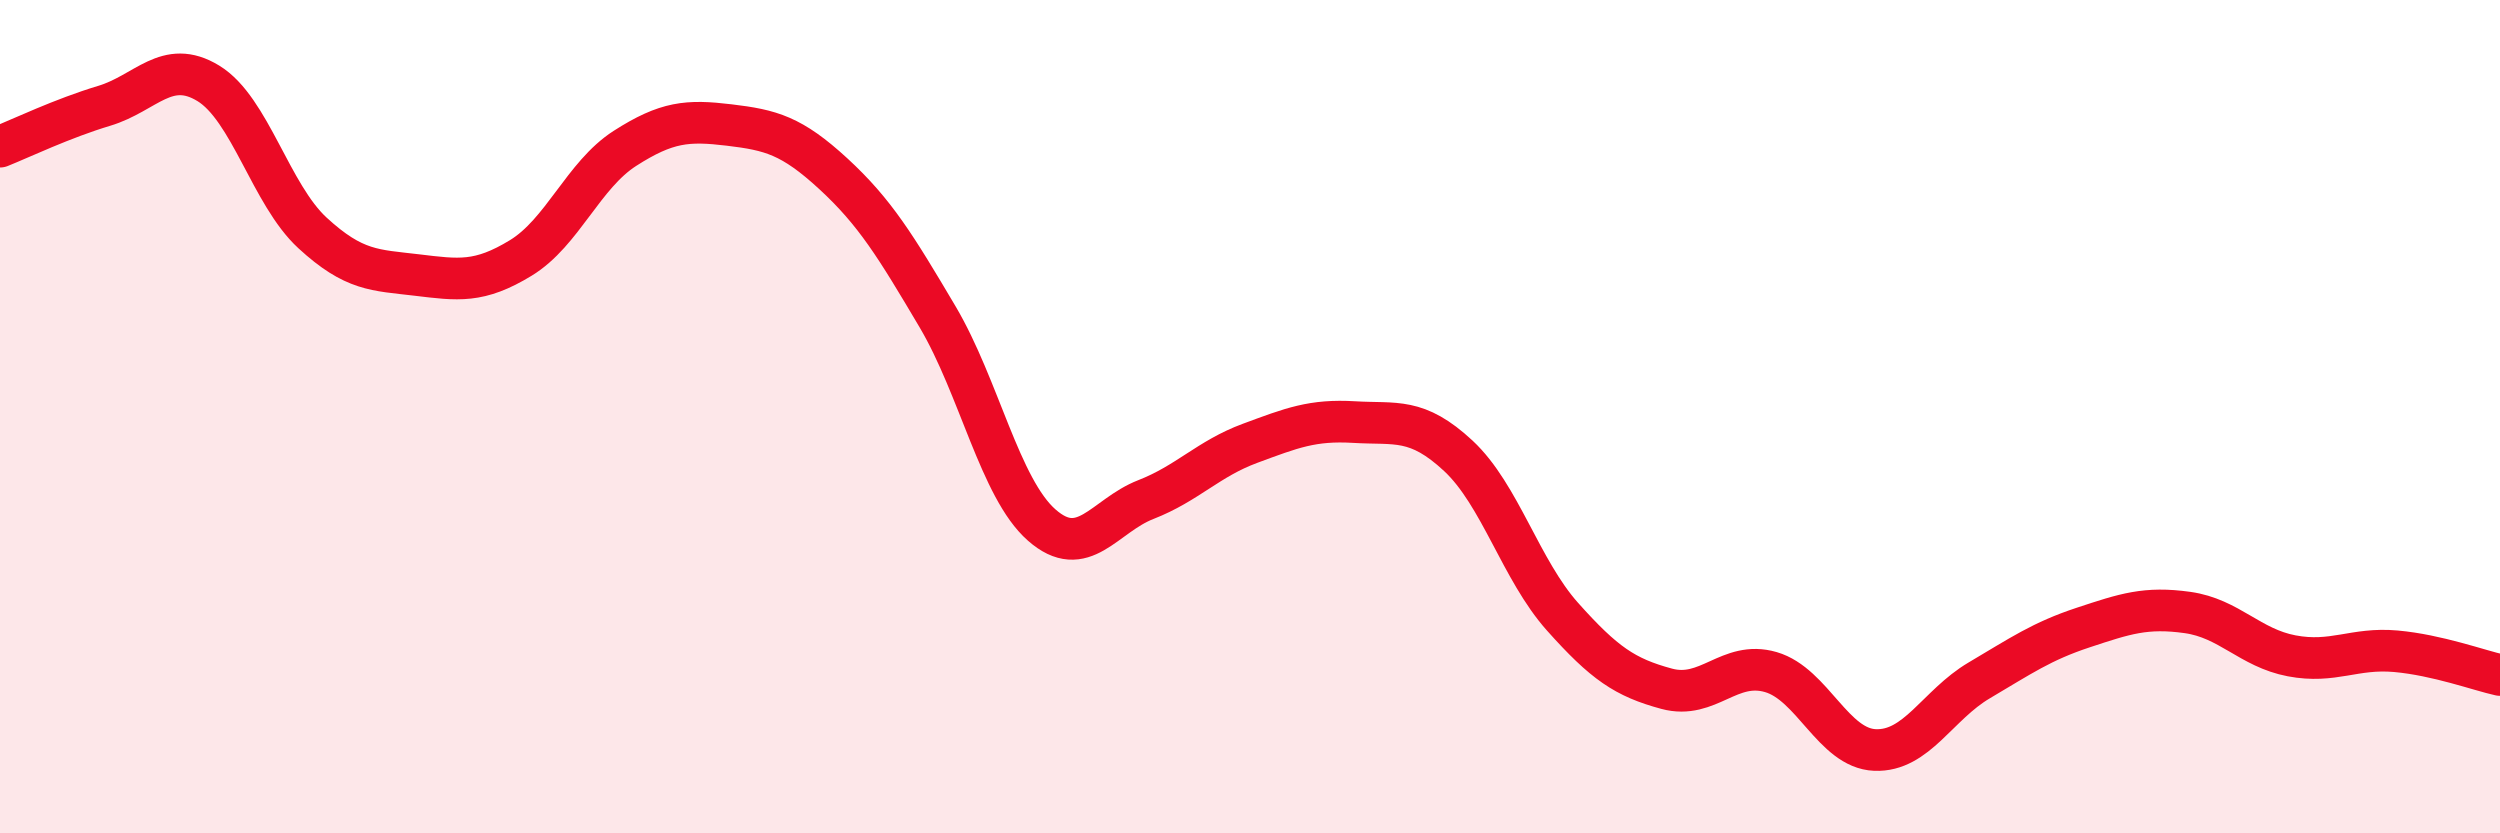
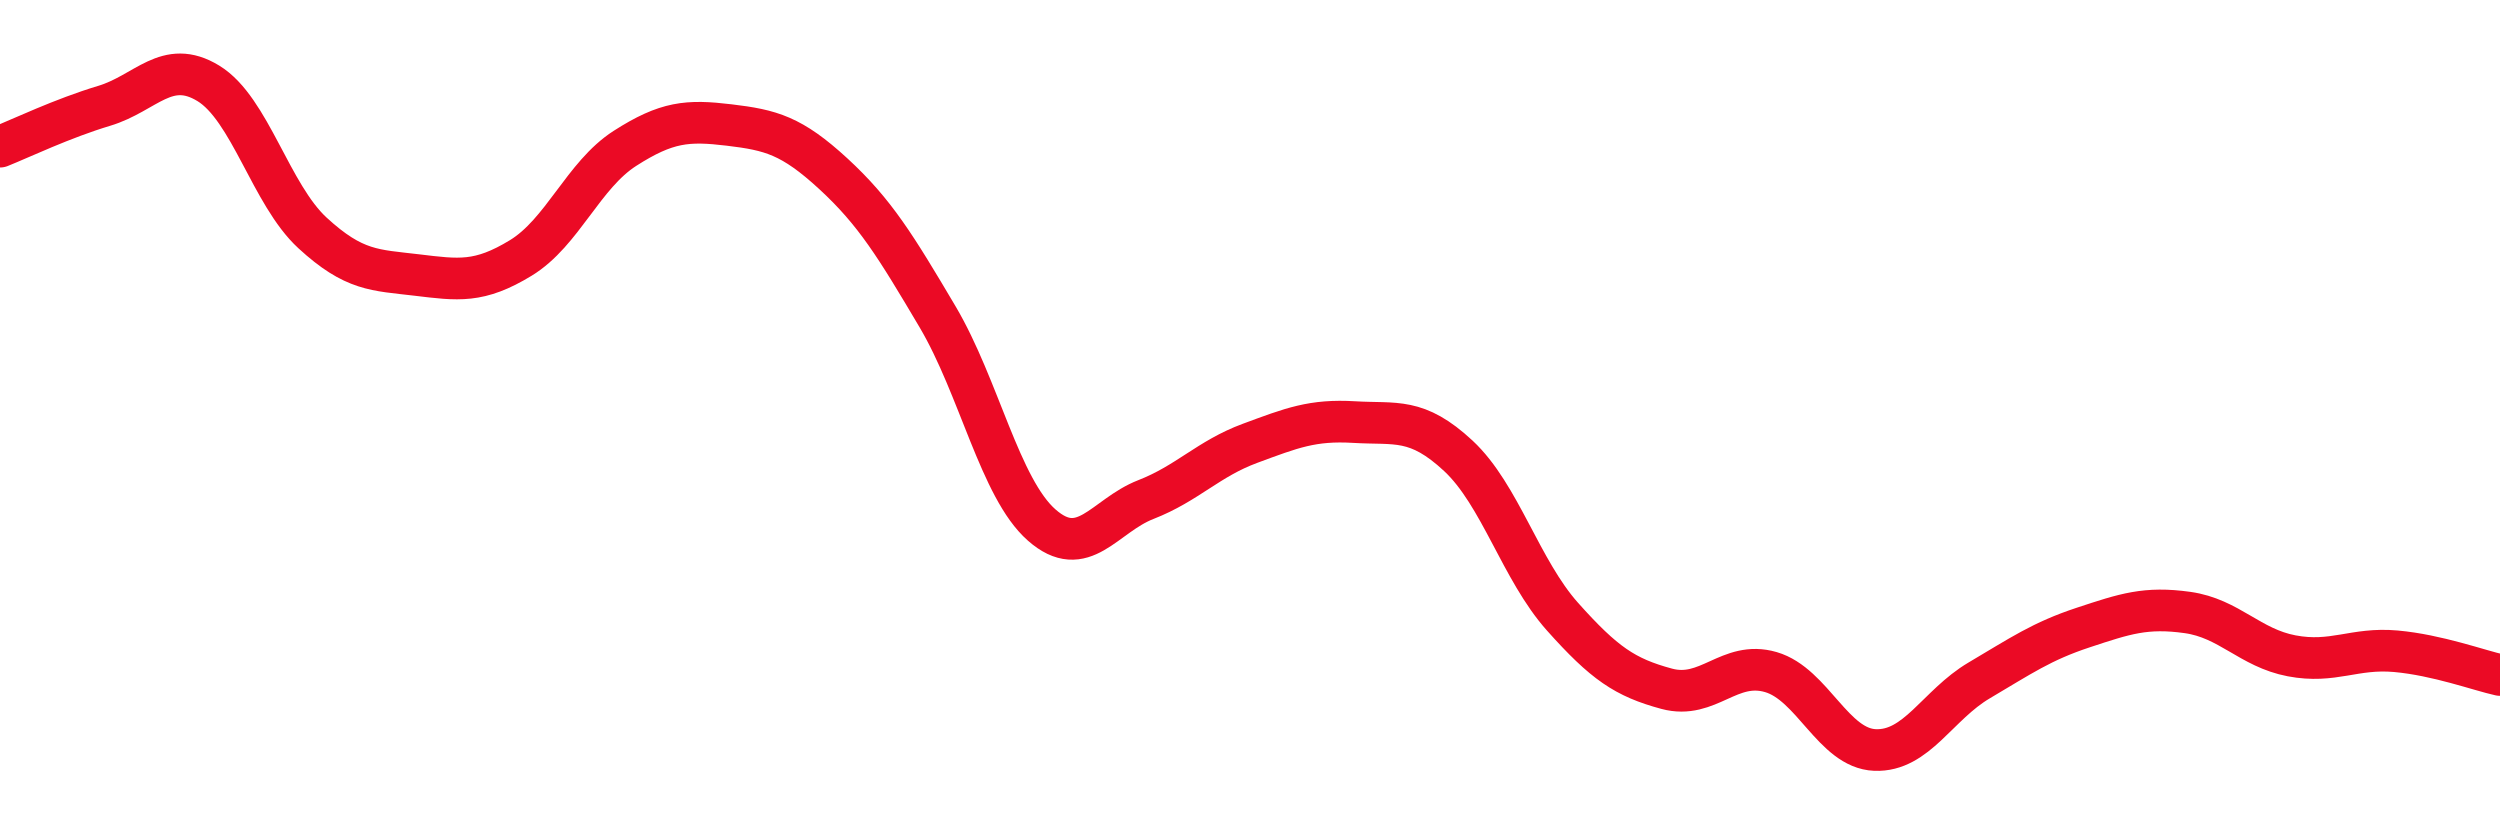
<svg xmlns="http://www.w3.org/2000/svg" width="60" height="20" viewBox="0 0 60 20">
-   <path d="M 0,3.52 C 0.5,3.32 1.5,2.84 2.5,2.54 C 3.5,2.24 4,1.39 5,2 C 6,2.61 6.5,4.67 7.5,5.59 C 8.5,6.51 9,6.48 10,6.6 C 11,6.72 11.5,6.8 12.5,6.19 C 13.5,5.58 14,4.2 15,3.56 C 16,2.92 16.5,2.88 17.5,3 C 18.5,3.12 19,3.25 20,4.17 C 21,5.09 21.5,5.91 22.5,7.6 C 23.5,9.29 24,11.72 25,12.6 C 26,13.48 26.5,12.38 27.5,11.99 C 28.5,11.6 29,11.01 30,10.64 C 31,10.27 31.5,10.07 32.5,10.13 C 33.5,10.19 34,10.01 35,10.94 C 36,11.87 36.5,13.68 37.5,14.8 C 38.5,15.92 39,16.26 40,16.53 C 41,16.8 41.5,15.84 42.5,16.13 C 43.5,16.42 44,17.96 45,18 C 46,18.04 46.5,16.92 47.5,16.33 C 48.5,15.74 49,15.39 50,15.06 C 51,14.73 51.5,14.56 52.5,14.7 C 53.5,14.84 54,15.55 55,15.74 C 56,15.93 56.5,15.54 57.5,15.63 C 58.5,15.72 59.5,16.09 60,16.2L60 20L0 20Z" fill="#EB0A25" opacity="0.1" stroke-linecap="round" stroke-linejoin="round" />
  <path d="M 0,3.52 C 0.5,3.32 1.5,2.84 2.5,2.54 C 3.5,2.24 4,1.39 5,2 C 6,2.61 6.5,4.67 7.5,5.59 C 8.5,6.51 9,6.48 10,6.6 C 11,6.72 11.5,6.8 12.5,6.19 C 13.5,5.58 14,4.2 15,3.56 C 16,2.92 16.5,2.88 17.5,3 C 18.5,3.12 19,3.25 20,4.17 C 21,5.09 21.5,5.91 22.5,7.6 C 23.5,9.29 24,11.72 25,12.6 C 26,13.48 26.5,12.38 27.5,11.99 C 28.5,11.6 29,11.01 30,10.64 C 31,10.27 31.5,10.07 32.5,10.13 C 33.5,10.19 34,10.01 35,10.94 C 36,11.87 36.5,13.68 37.5,14.8 C 38.5,15.92 39,16.26 40,16.53 C 41,16.8 41.5,15.84 42.5,16.13 C 43.5,16.42 44,17.96 45,18 C 46,18.04 46.5,16.92 47.5,16.33 C 48.5,15.74 49,15.39 50,15.06 C 51,14.73 51.5,14.56 52.5,14.7 C 53.5,14.84 54,15.55 55,15.74 C 56,15.93 56.5,15.54 57.5,15.63 C 58.5,15.72 59.5,16.09 60,16.2" stroke="#EB0A25" stroke-width="1" fill="none" stroke-linecap="round" stroke-linejoin="round" />
</svg>